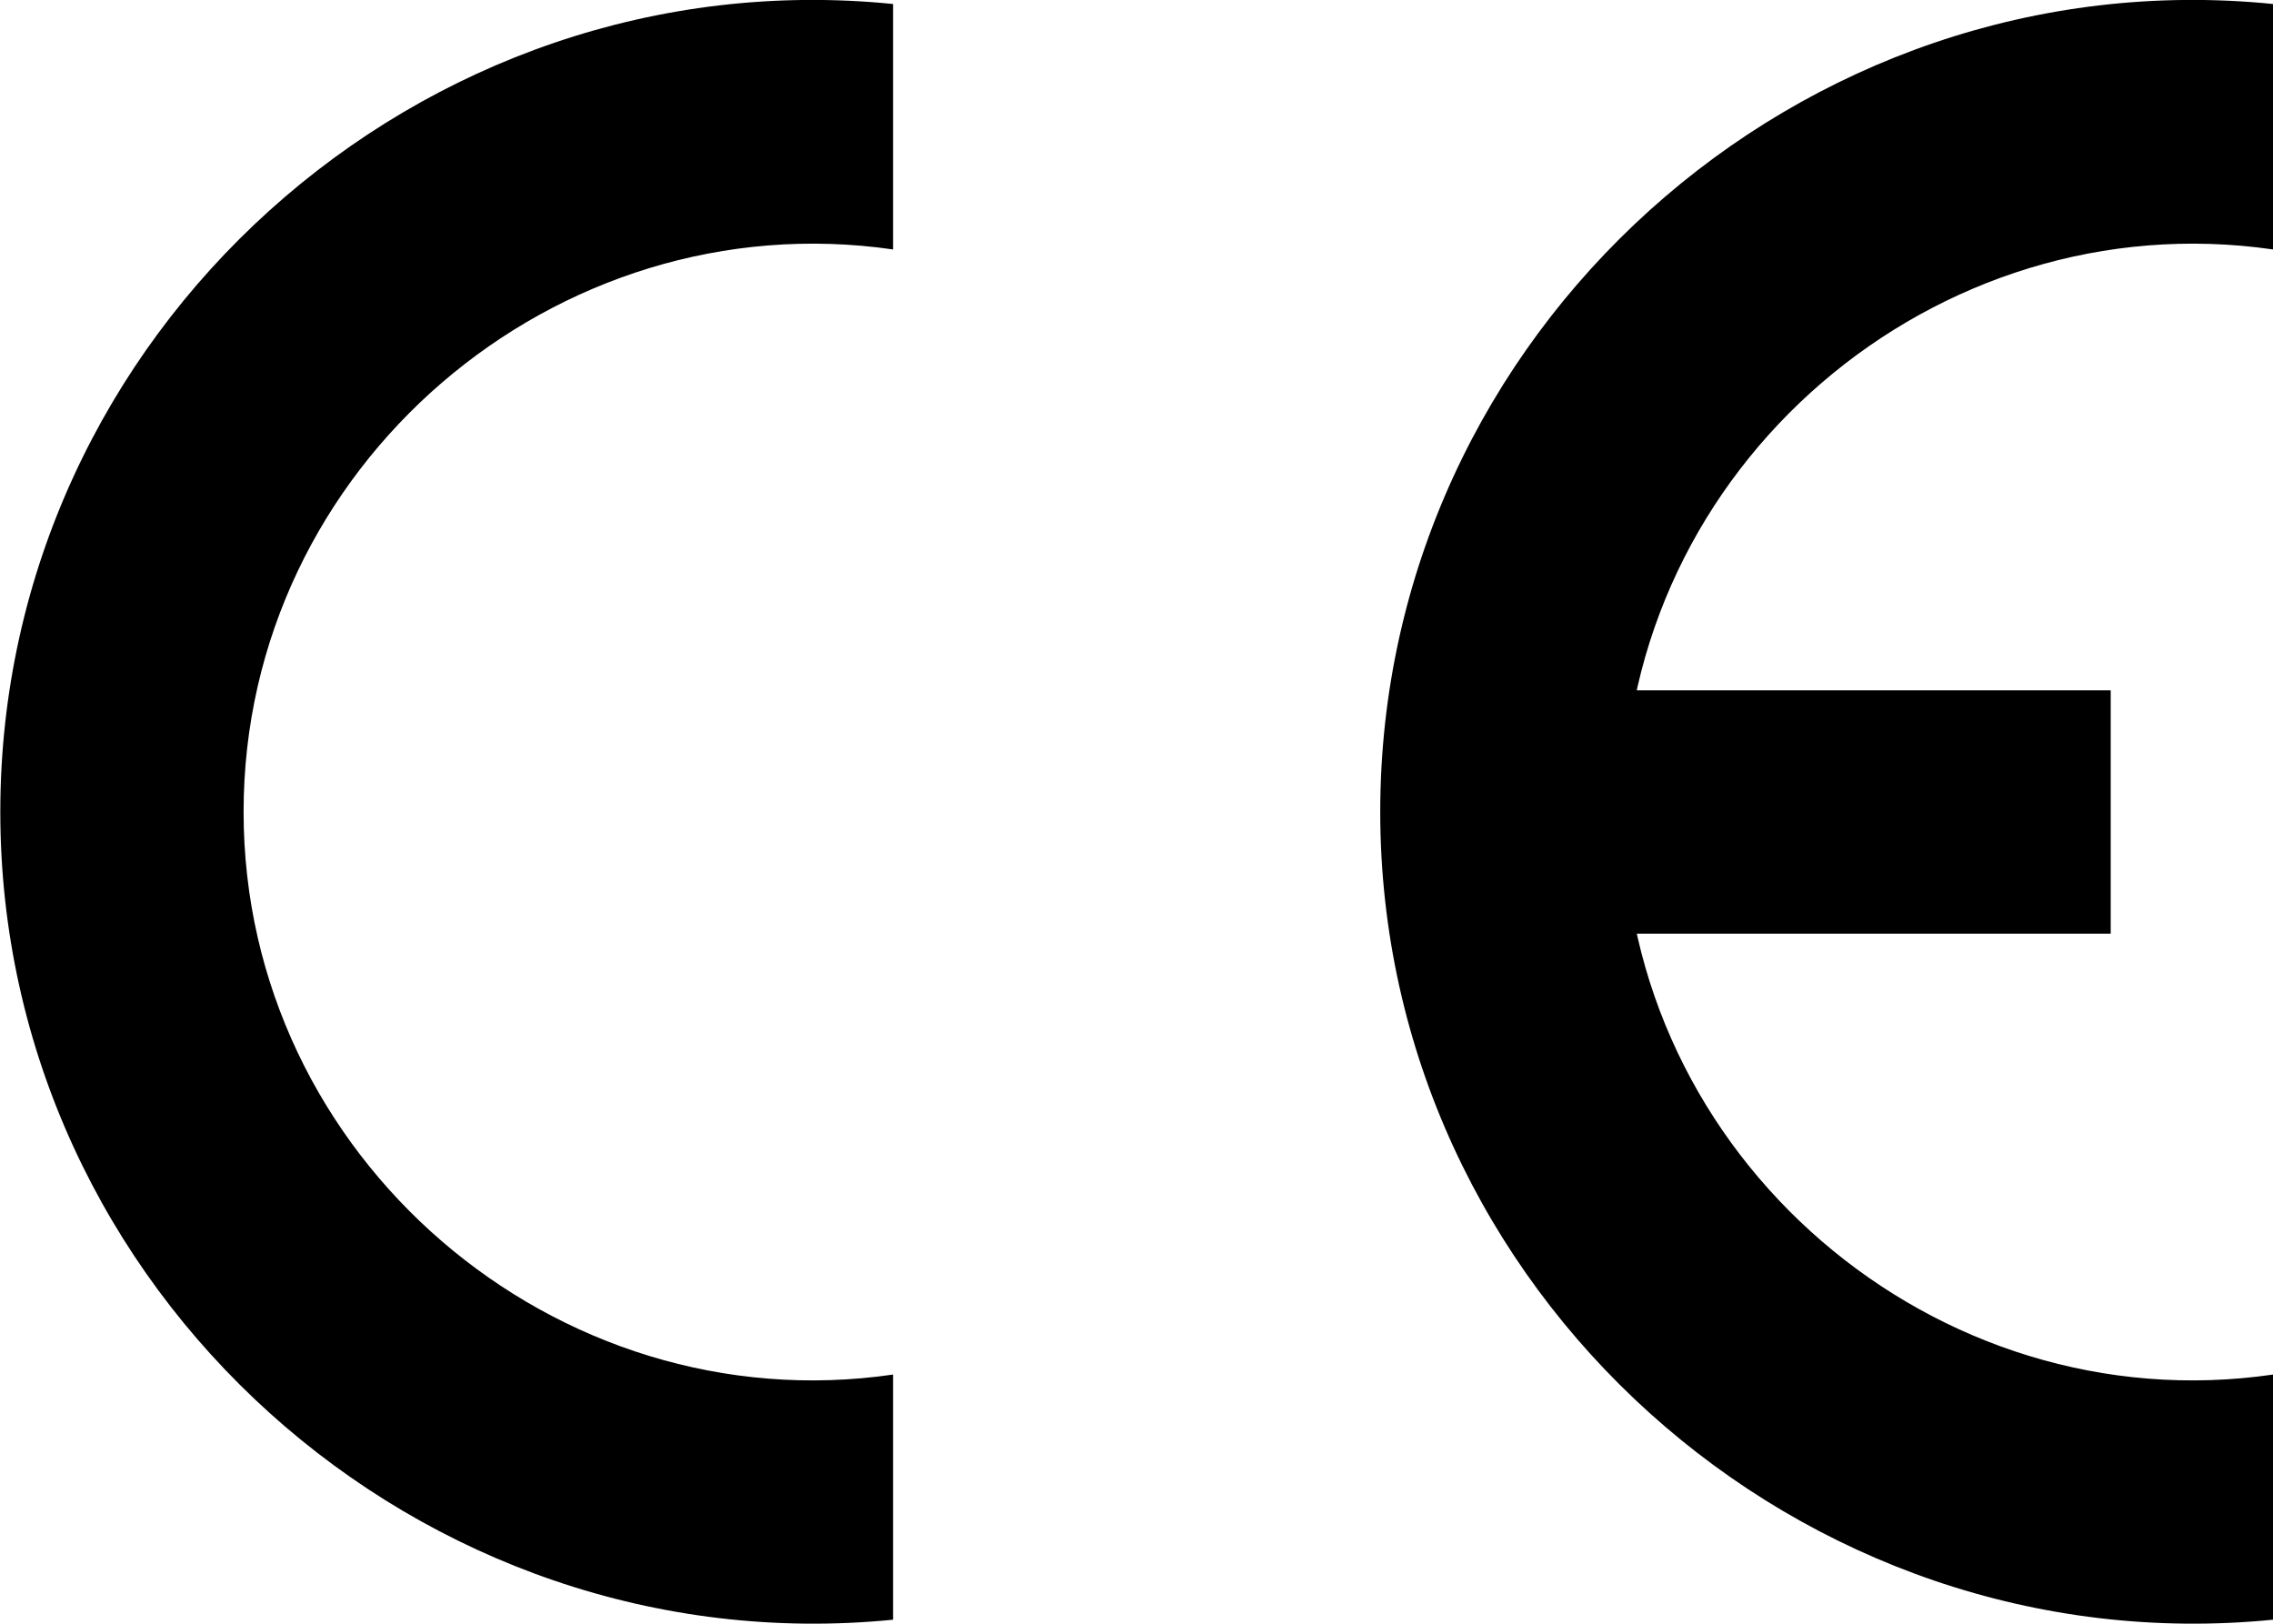
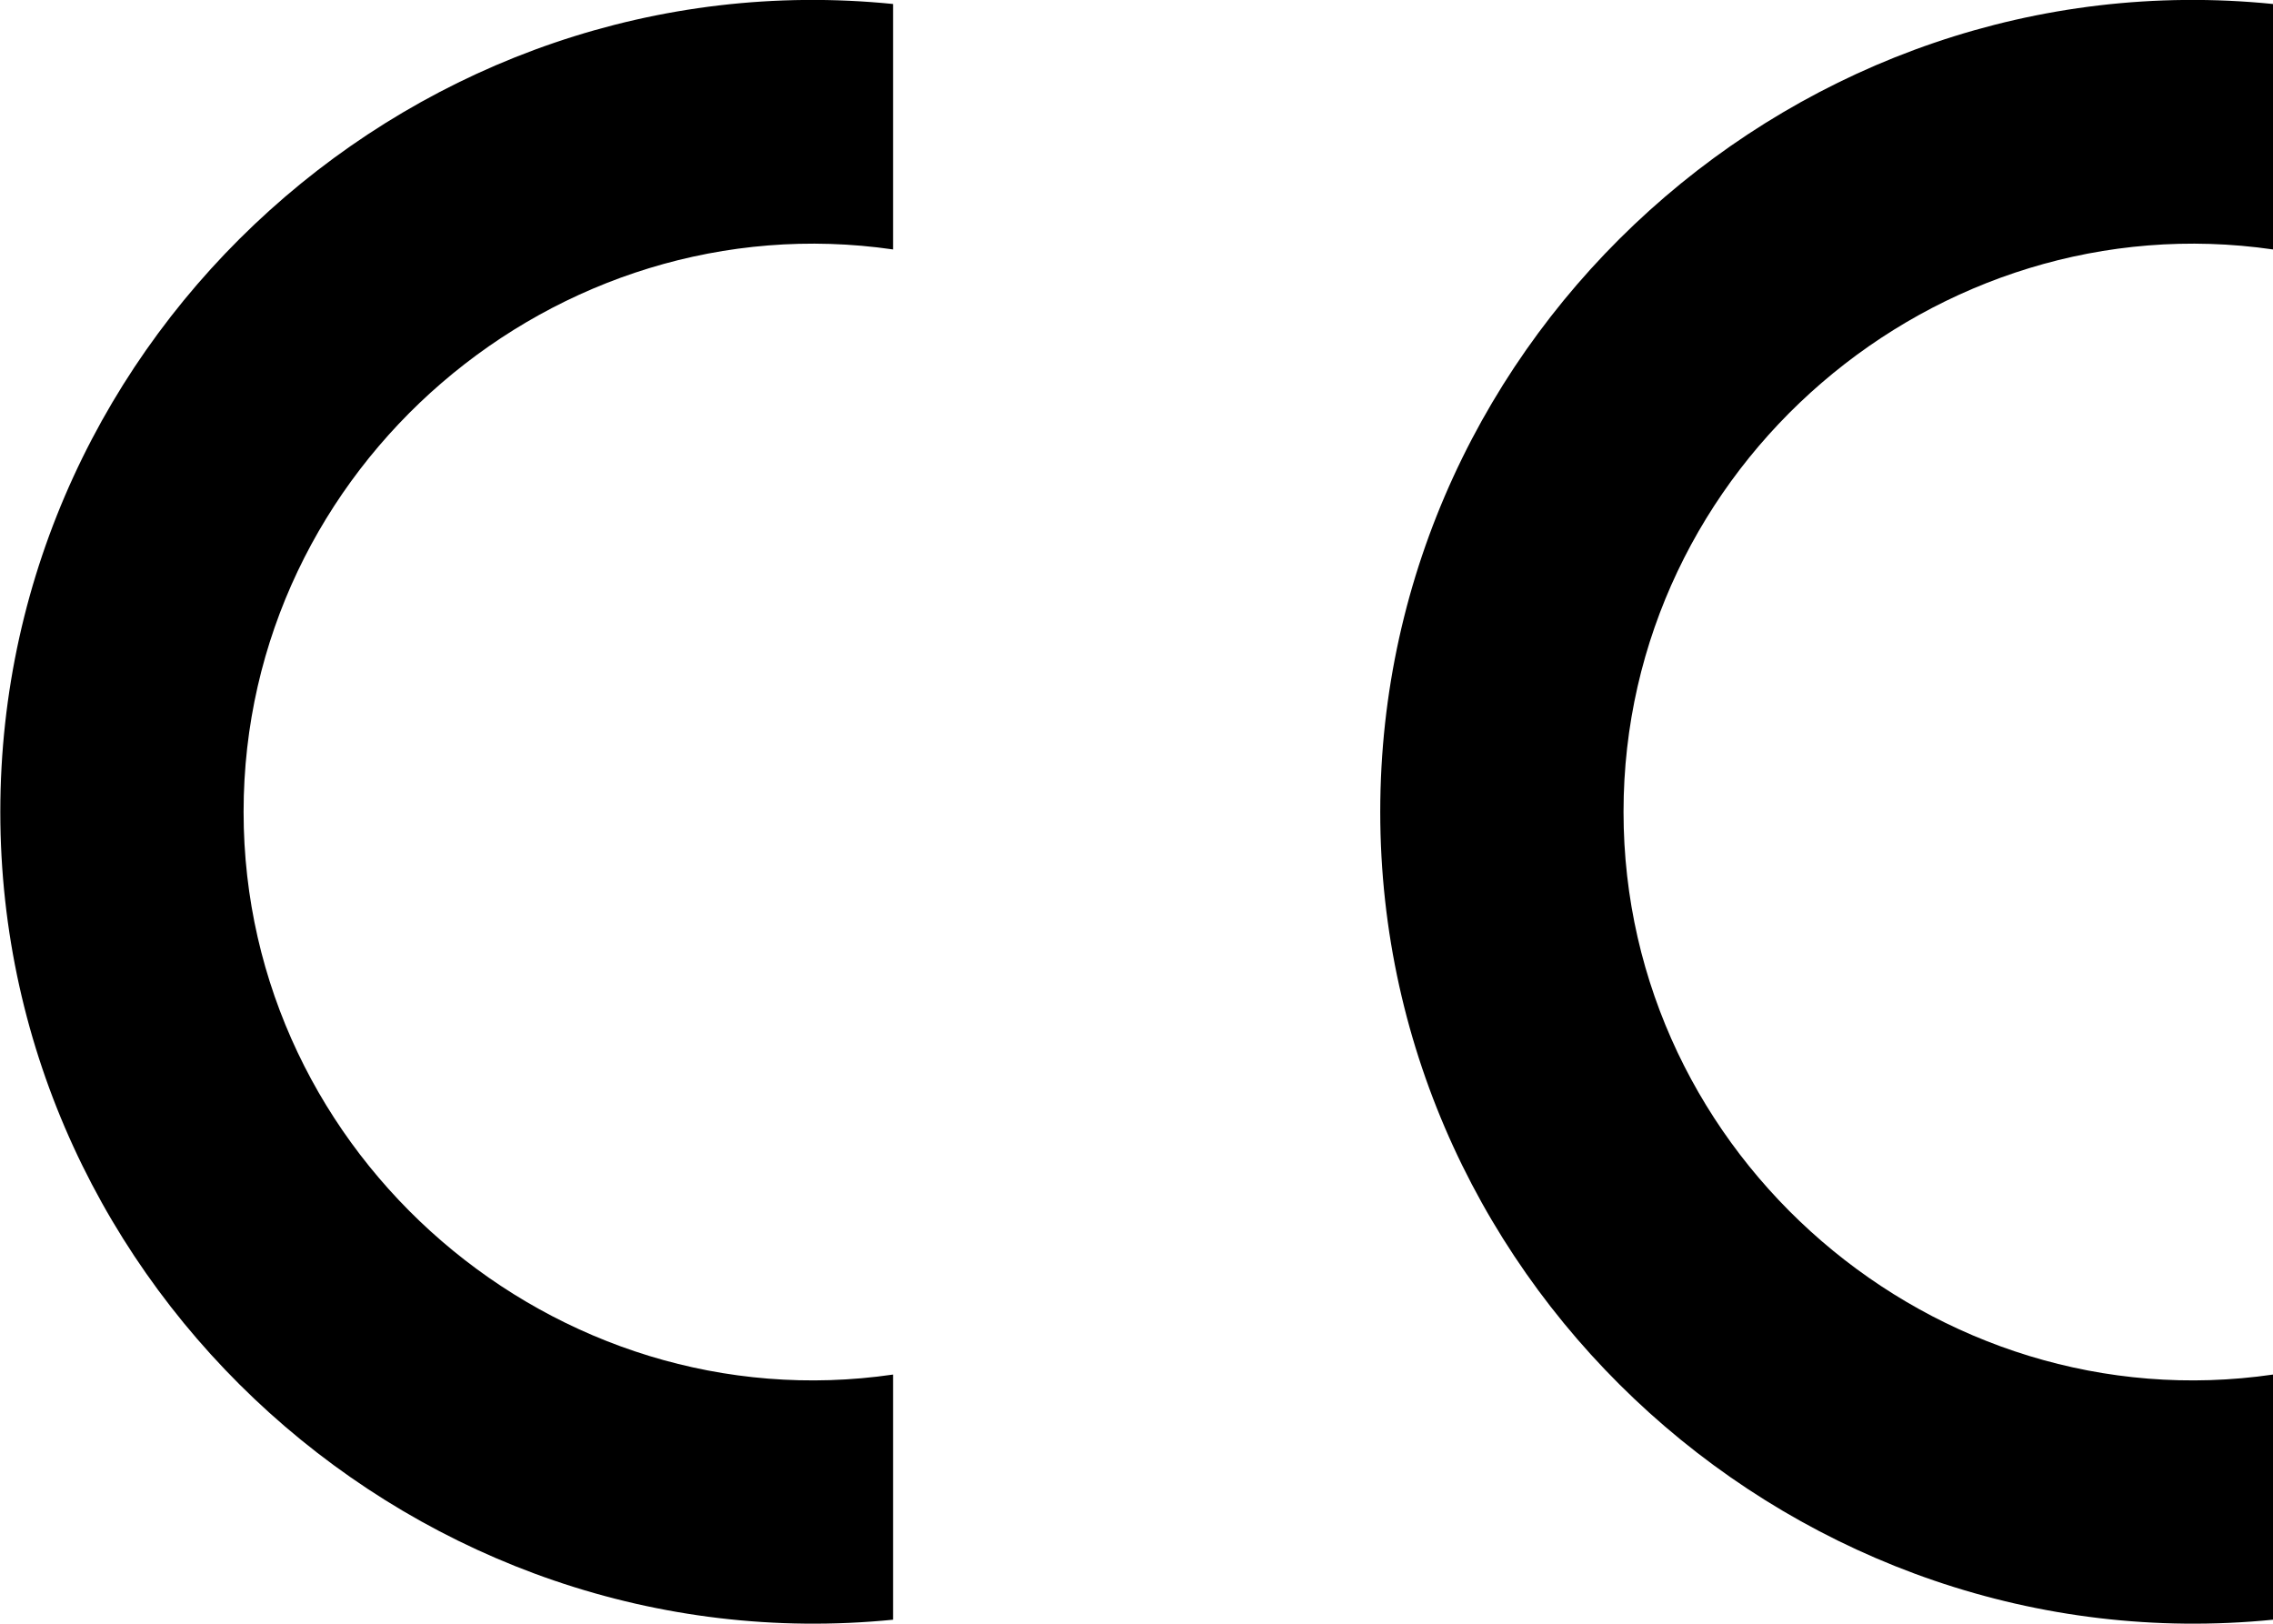
<svg xmlns="http://www.w3.org/2000/svg" xmlns:xlink="http://www.w3.org/1999/xlink" viewBox="0 0 74.09 52.92" shape-rendering="geometricPrecision" text-rendering="geometricPrecision" image-rendering="optimizeQuality" fill-rule="evenodd" clip-rule="evenodd">
  <defs>
    <style>
    .fil0 {fill:black}
   </style>
  </defs>
  <symbol id="C" viewBox="22.49 0 29.11 52.92">
    <path class="fil0" d="M51.6 44.8c-11 1.6-21.17-7.08-21.17-18.34S40.6 6.54 51.6 8.13v-8C36.2-1.42 22.5 10.85 22.5 26.46c0 15.6 13.7 27.86 29.1 26.33v-8z" />
  </symbol>
  <g id="Layer_x0020_1">
    <g id="_100496208">
      <use x="44.98" width="29.11" height="52.92" xlink:href="#C" />
-       <path id="_98263744" class="fil0" d="M47.63 22.5H68.8v7.93H47.63z" />
      <use width="29.11" height="52.92" xlink:href="#C" />
    </g>
  </g>
</svg>